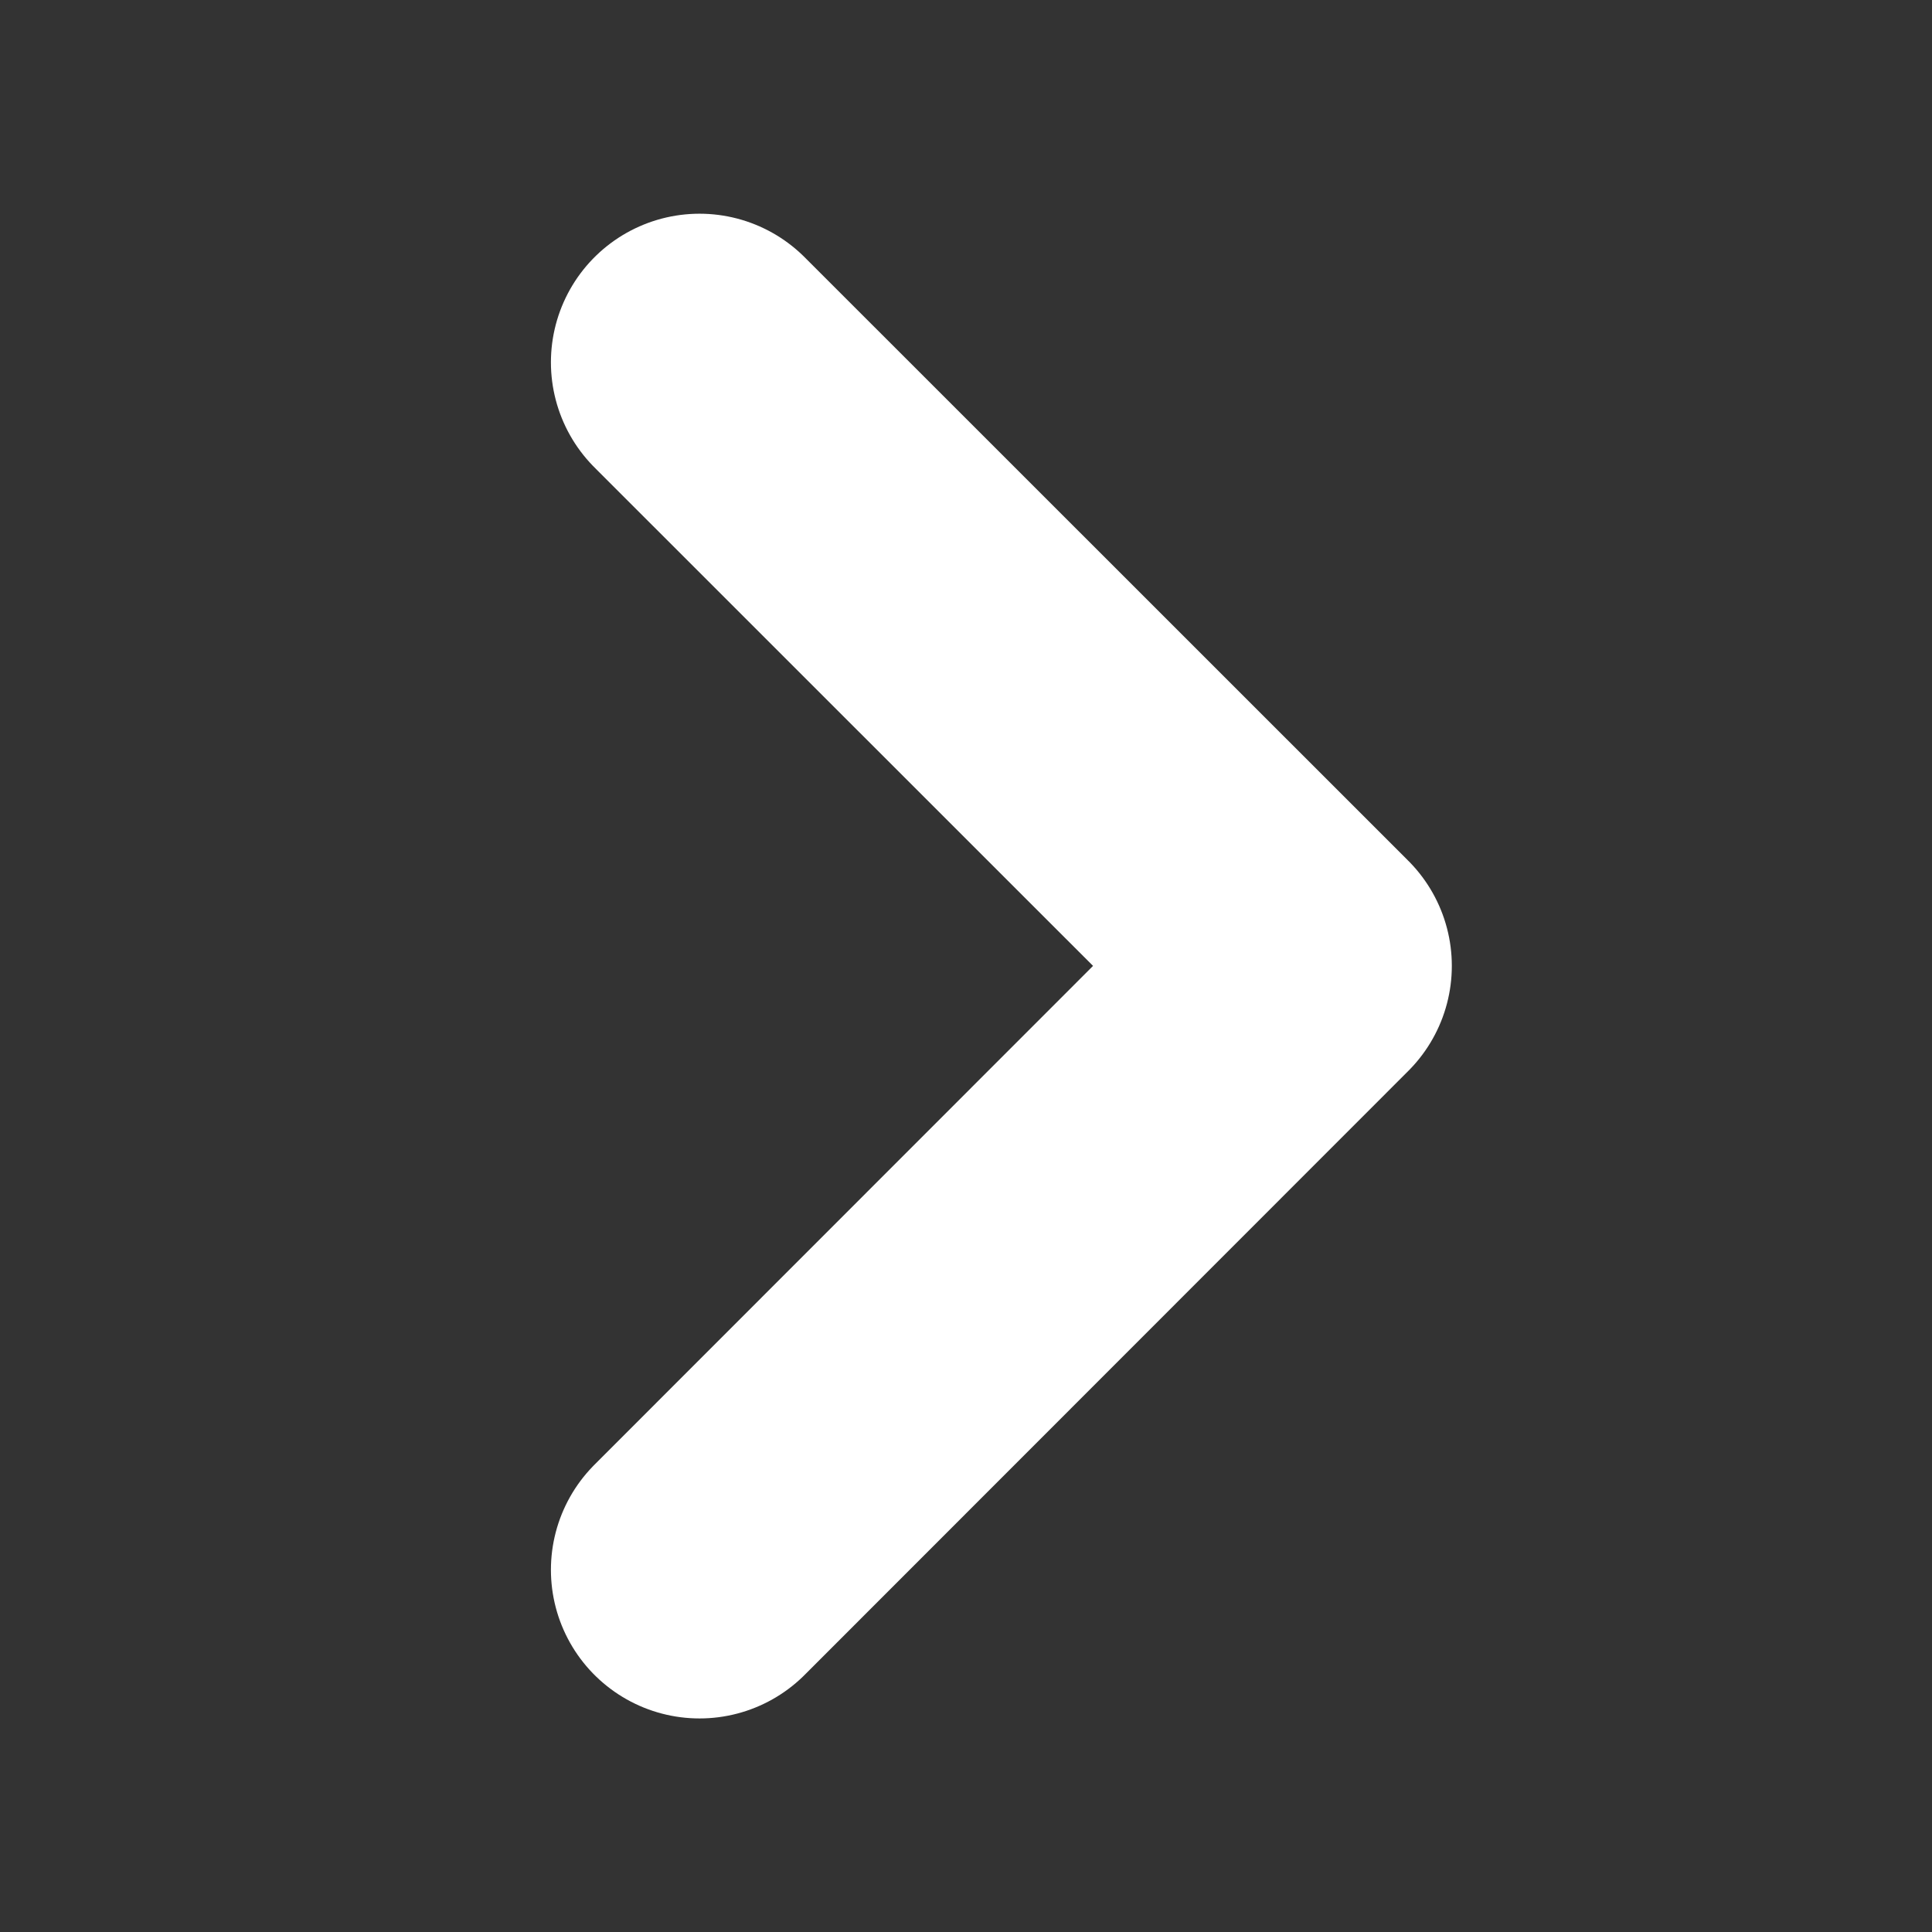
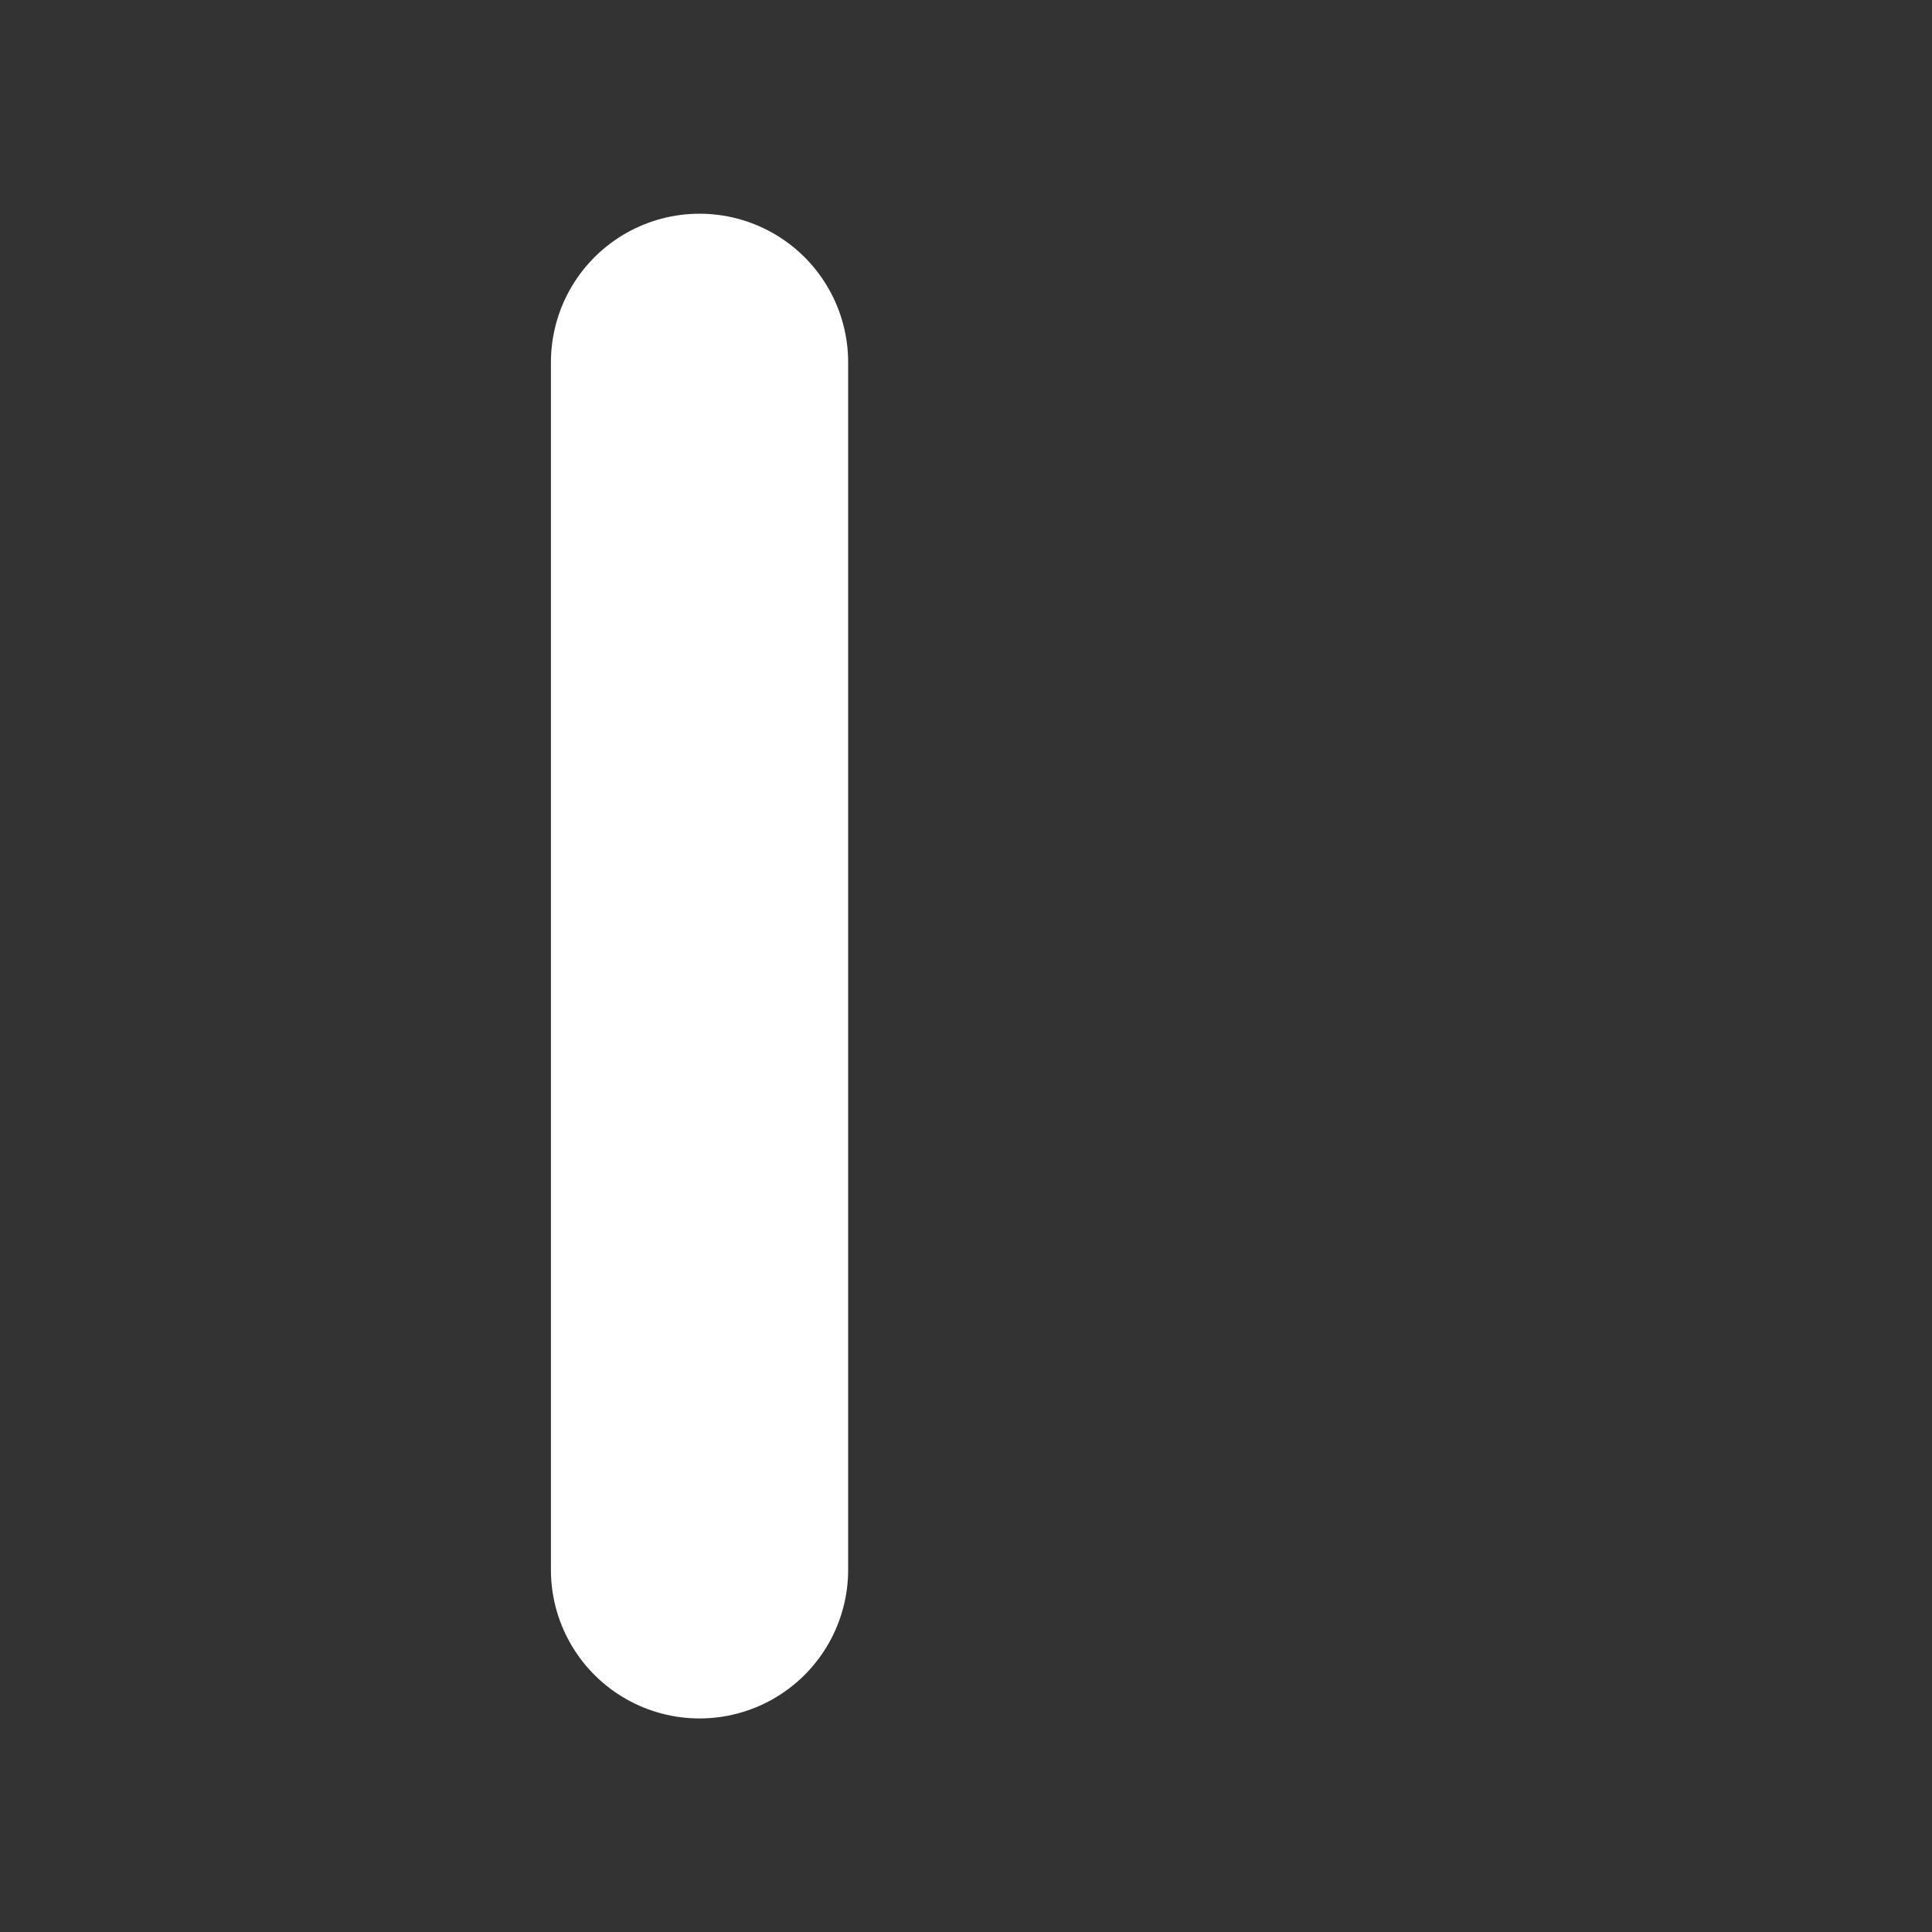
<svg xmlns="http://www.w3.org/2000/svg" width="26" height="26" viewBox="0 0 26 26" fill="none">
  <rect x="0" y="0" width="26" height="26" fill="#333333" stroke="none" />
-   <path d="M9.414 21.126L17.538 12.998L9.414 4.876" stroke="white" stroke-width="4" stroke-linecap="round" stroke-linejoin="round" />
+   <path d="M9.414 21.126L9.414 4.876" stroke="white" stroke-width="4" stroke-linecap="round" stroke-linejoin="round" />
</svg>